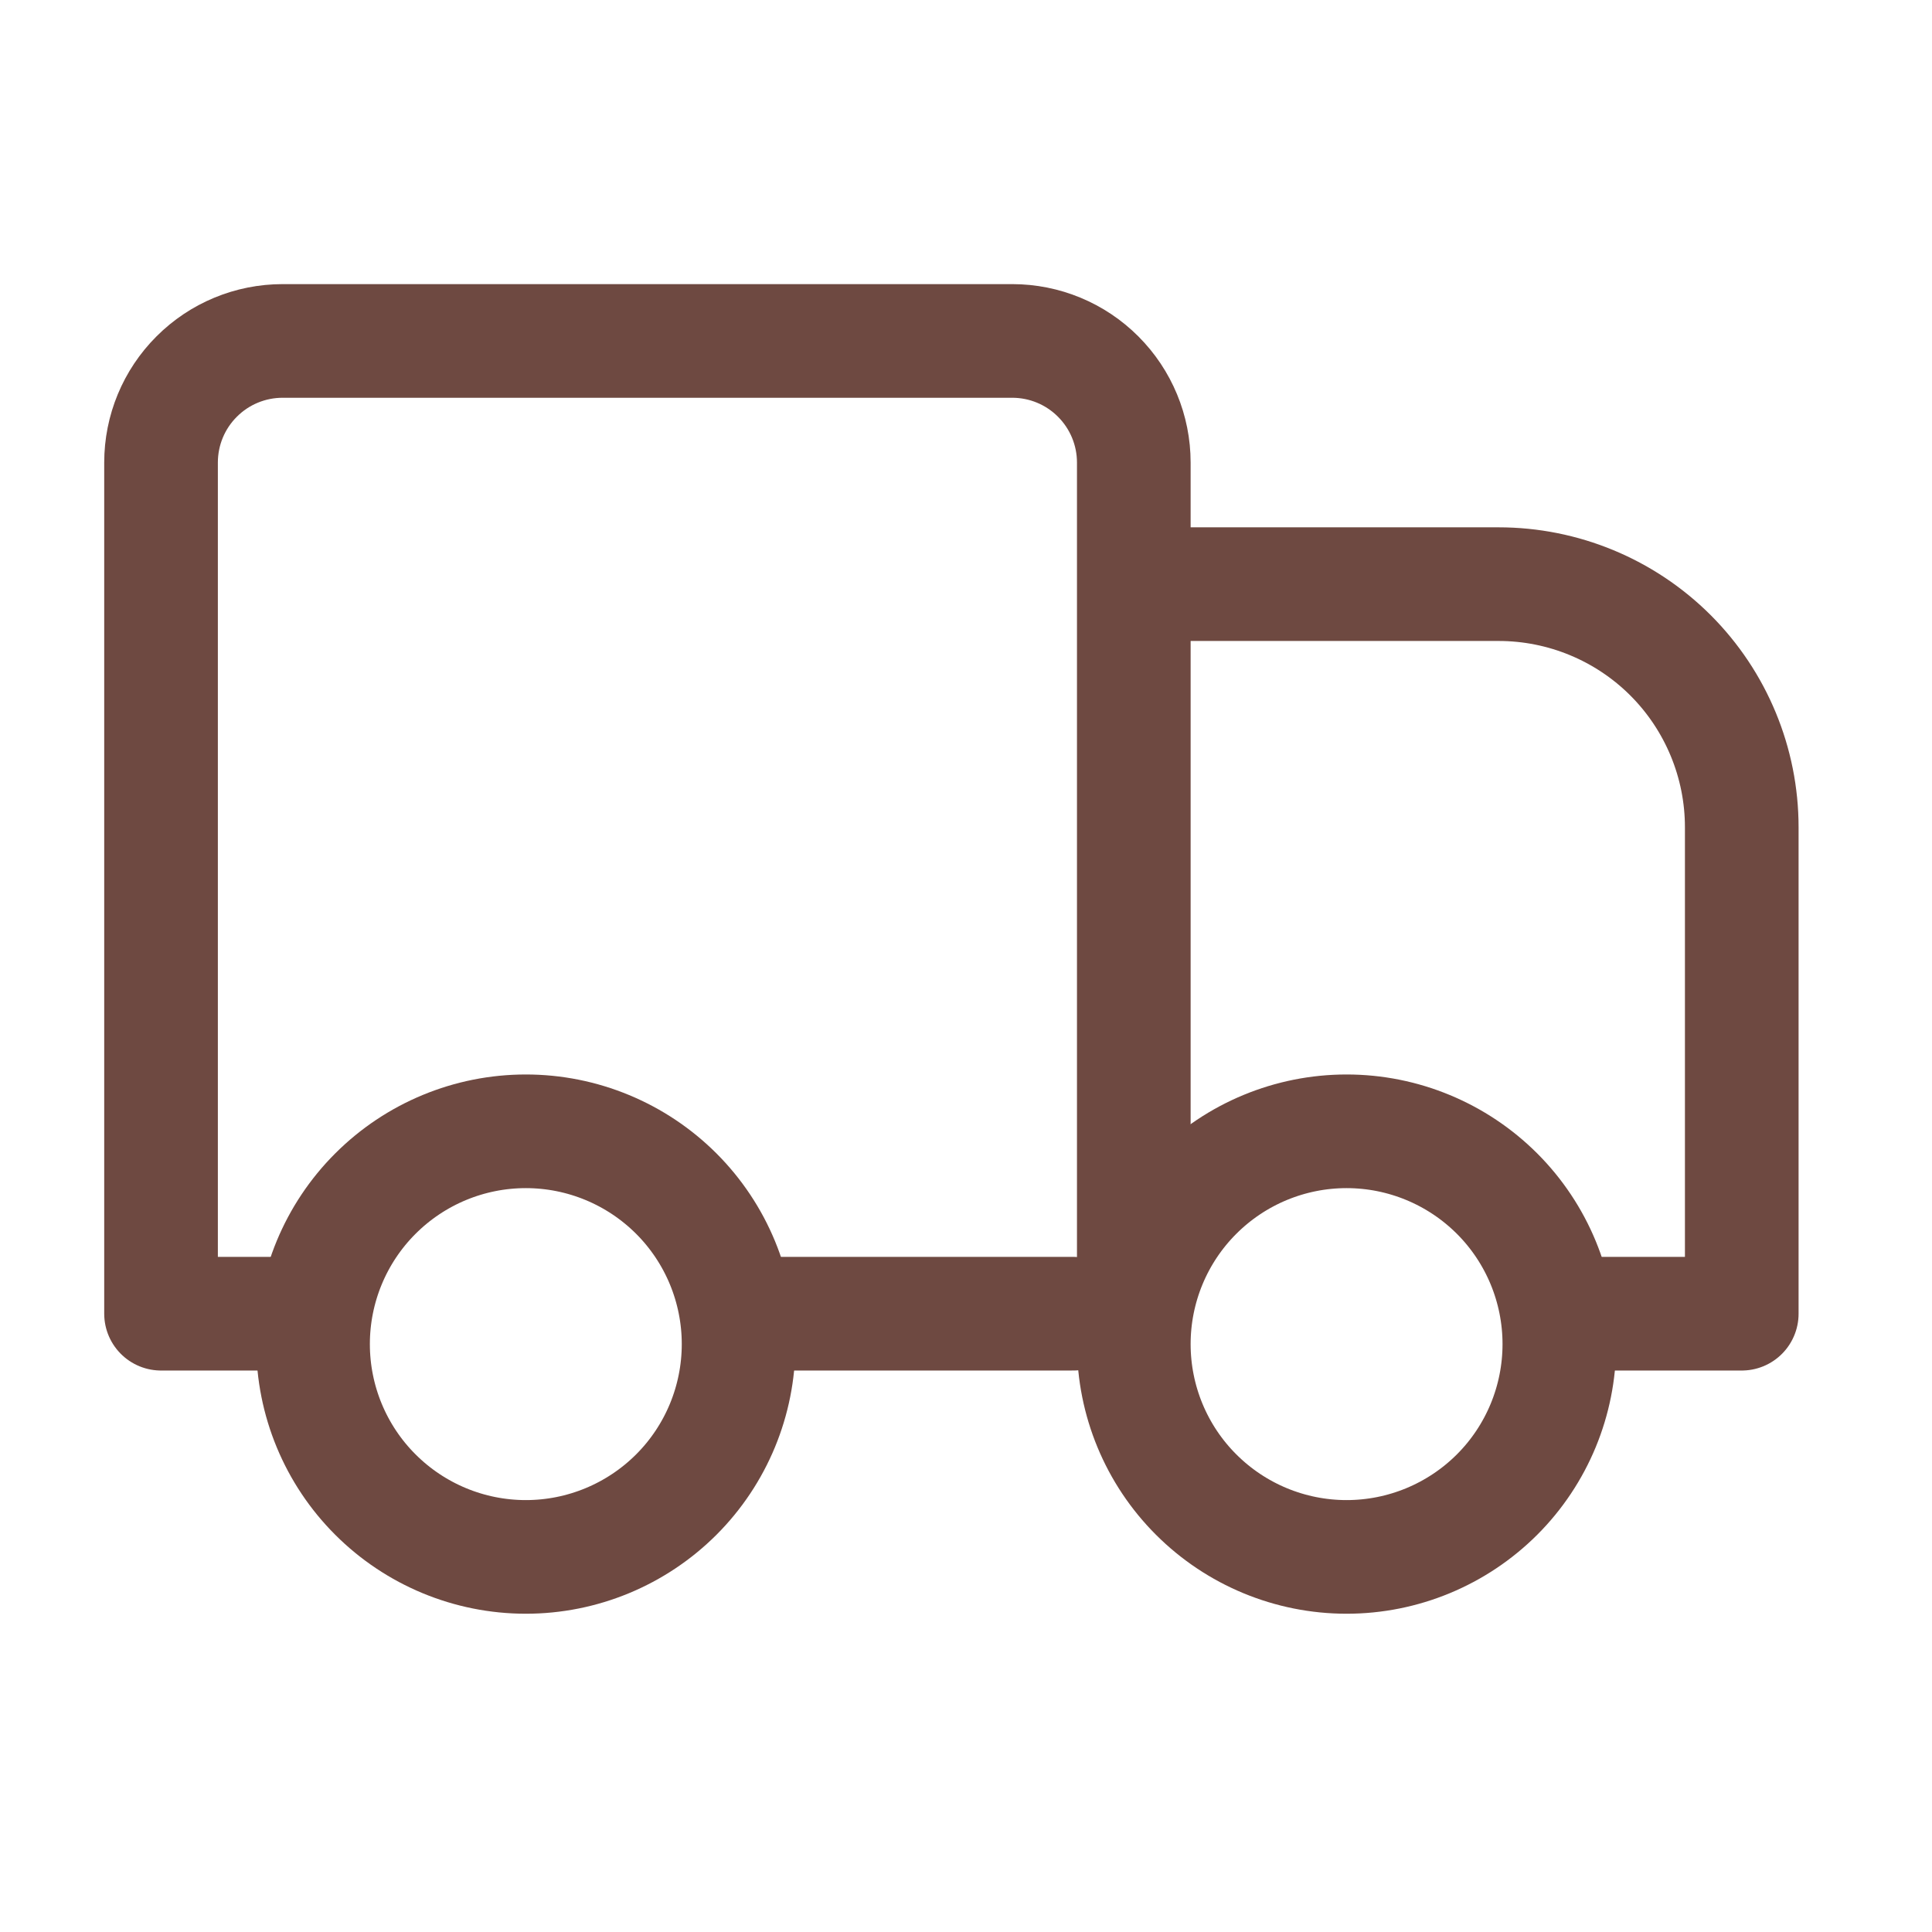
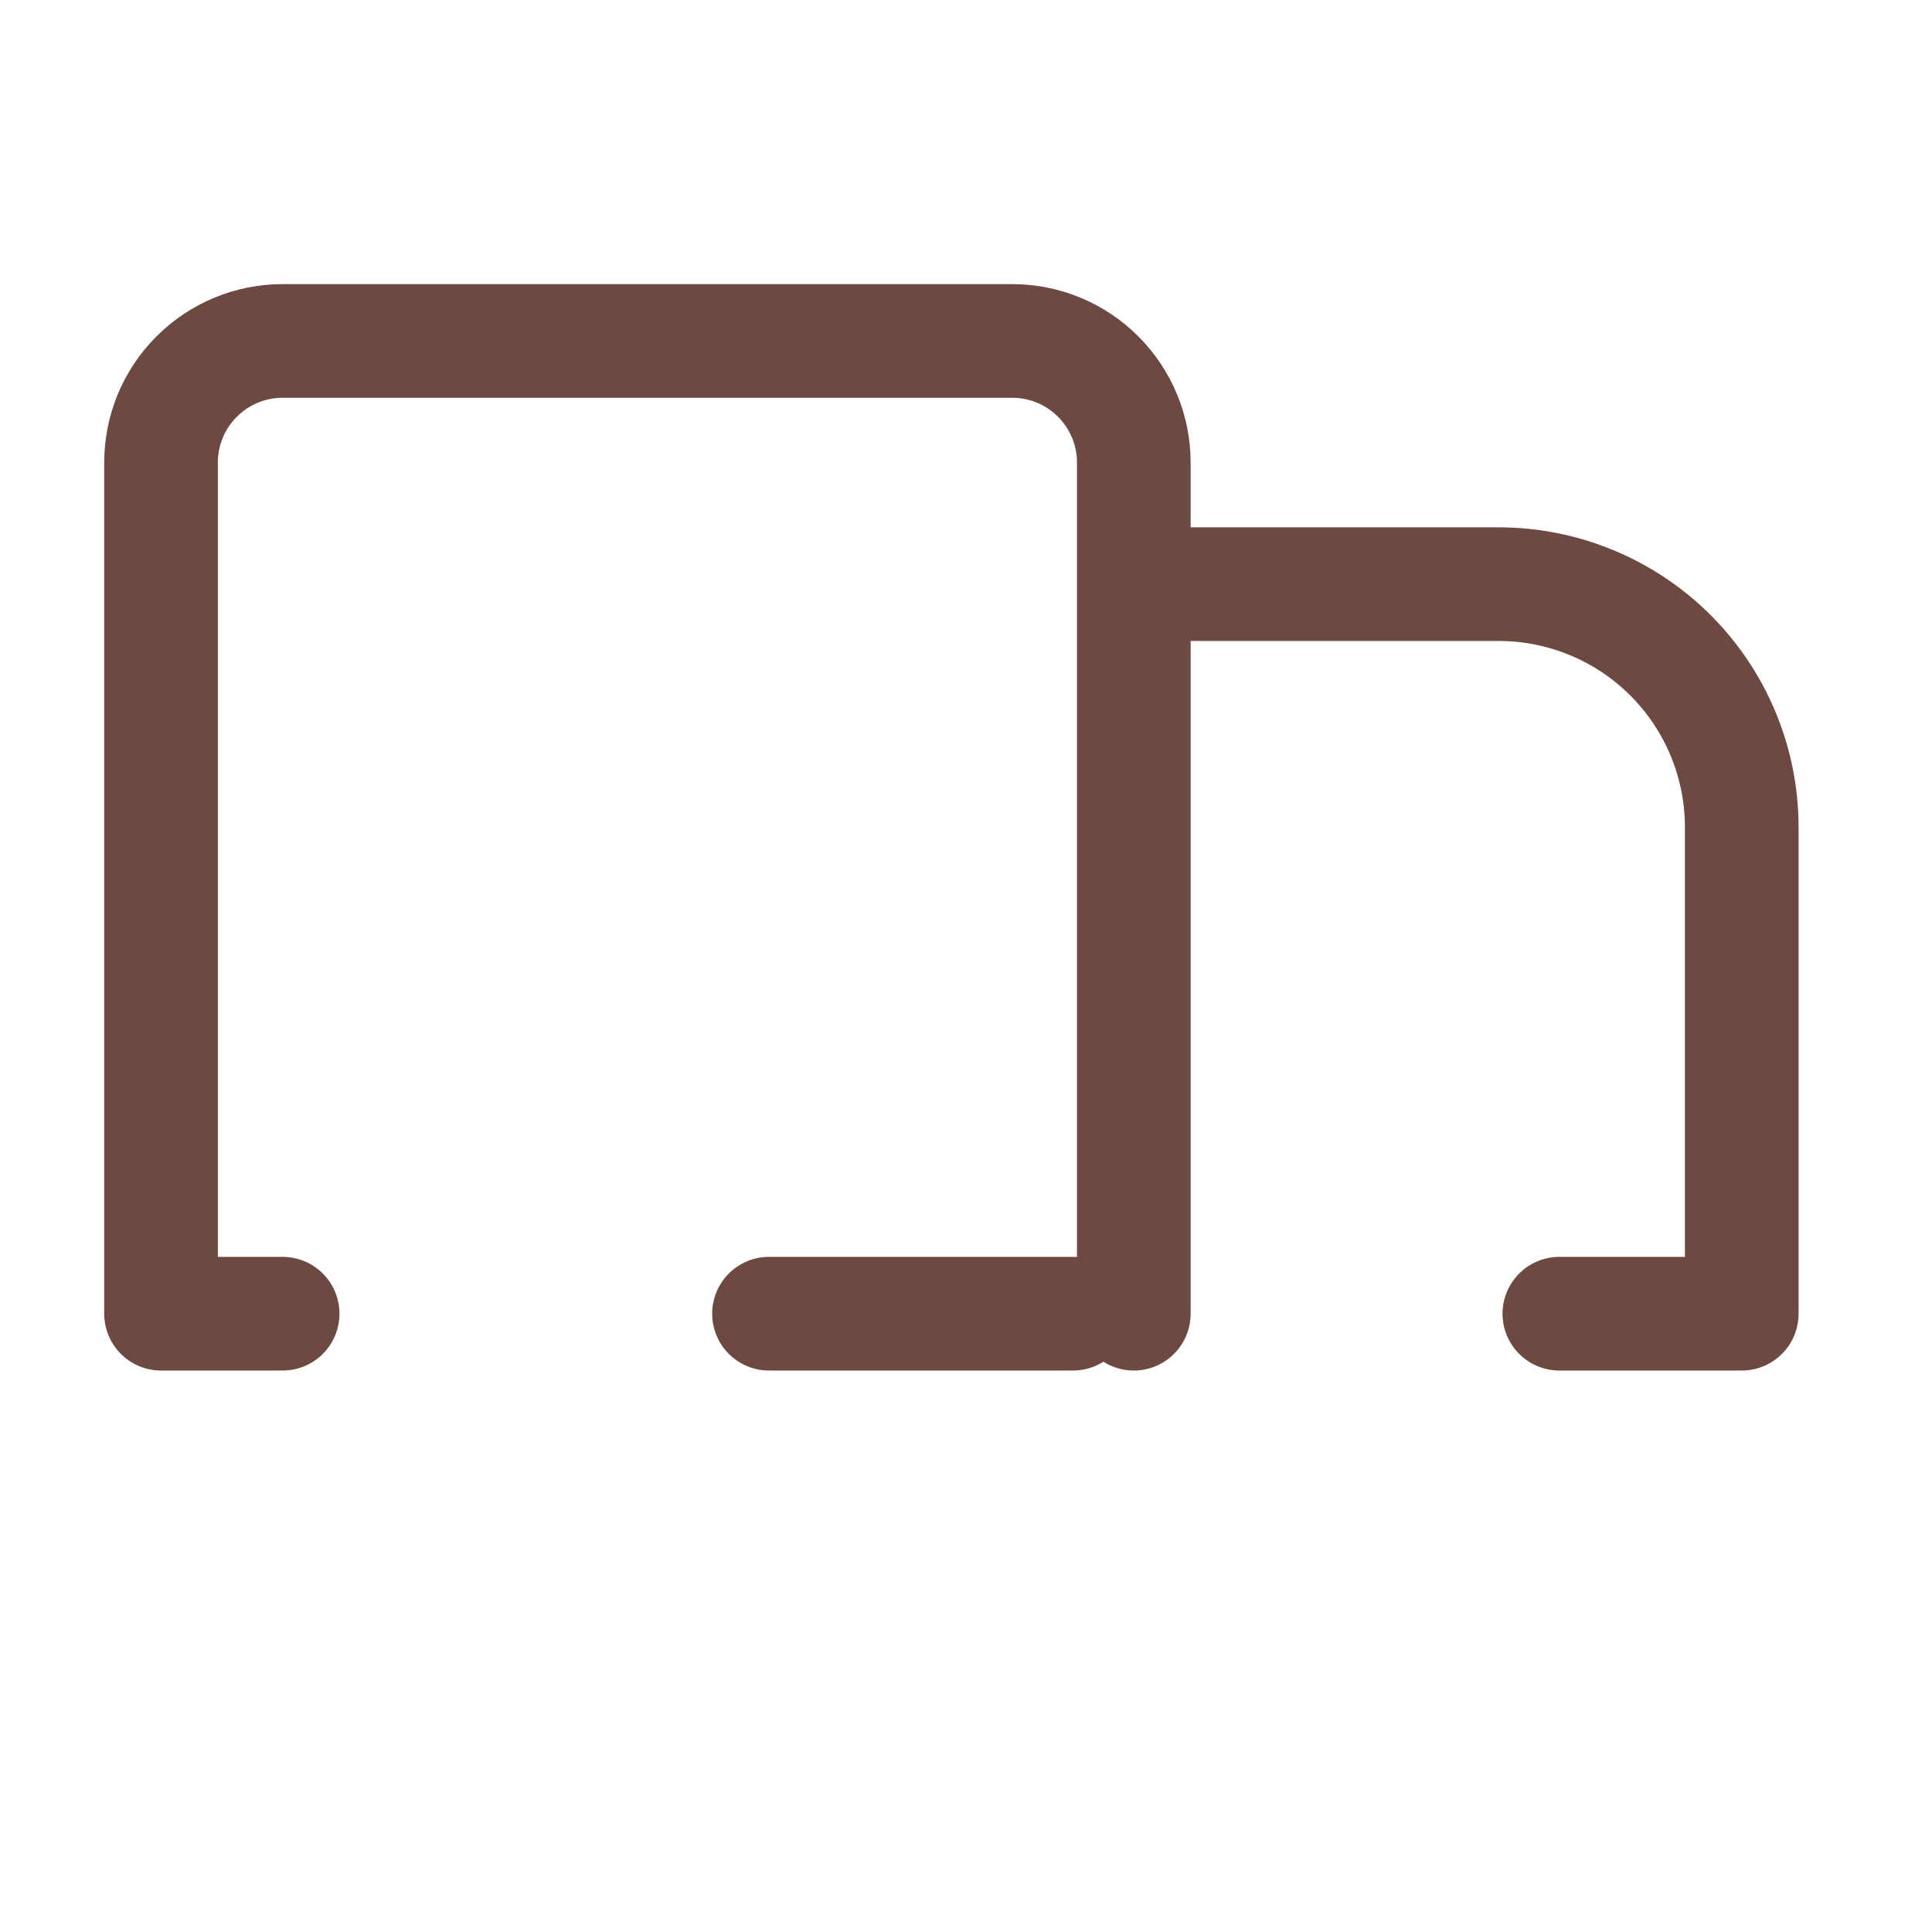
<svg xmlns="http://www.w3.org/2000/svg" width="34" height="34" viewBox="0 0 34 34" fill="none">
  <path d="M19.953 10.28H26.372C27.508 10.28 28.596 10.731 29.399 11.533C30.201 12.336 30.652 13.424 30.652 14.559V23.119H27.442M4.974 23.119H2.834V8.14C2.834 7.572 3.059 7.028 3.461 6.627C3.862 6.225 4.406 6 4.974 6H17.813C18.381 6 18.925 6.225 19.326 6.627C19.727 7.028 19.953 7.572 19.953 8.14V23.119M18.883 23.119H13.533" stroke="#6E4941" stroke-width="2" stroke-linecap="round" stroke-linejoin="round" />
-   <path d="M23.698 27.399C22.704 27.399 21.752 27.004 21.05 26.302C20.347 25.6 19.953 24.647 19.953 23.654C19.953 22.661 20.347 21.708 21.05 21.006C21.752 20.304 22.704 19.909 23.698 19.909C24.691 19.909 25.643 20.304 26.346 21.006C27.048 21.708 27.442 22.661 27.442 23.654C27.442 24.647 27.048 25.6 26.346 26.302C25.643 27.004 24.691 27.399 23.698 27.399ZM9.254 27.399C8.26 27.399 7.308 27.004 6.606 26.302C5.903 25.6 5.509 24.647 5.509 23.654C5.509 22.661 5.903 21.708 6.606 21.006C7.308 20.304 8.26 19.909 9.254 19.909C10.247 19.909 11.199 20.304 11.902 21.006C12.604 21.708 12.998 22.661 12.998 23.654C12.998 24.647 12.604 25.6 11.902 26.302C11.199 27.004 10.247 27.399 9.254 27.399Z" stroke="#6E4941" stroke-width="2" stroke-linecap="round" stroke-linejoin="round" />
</svg>